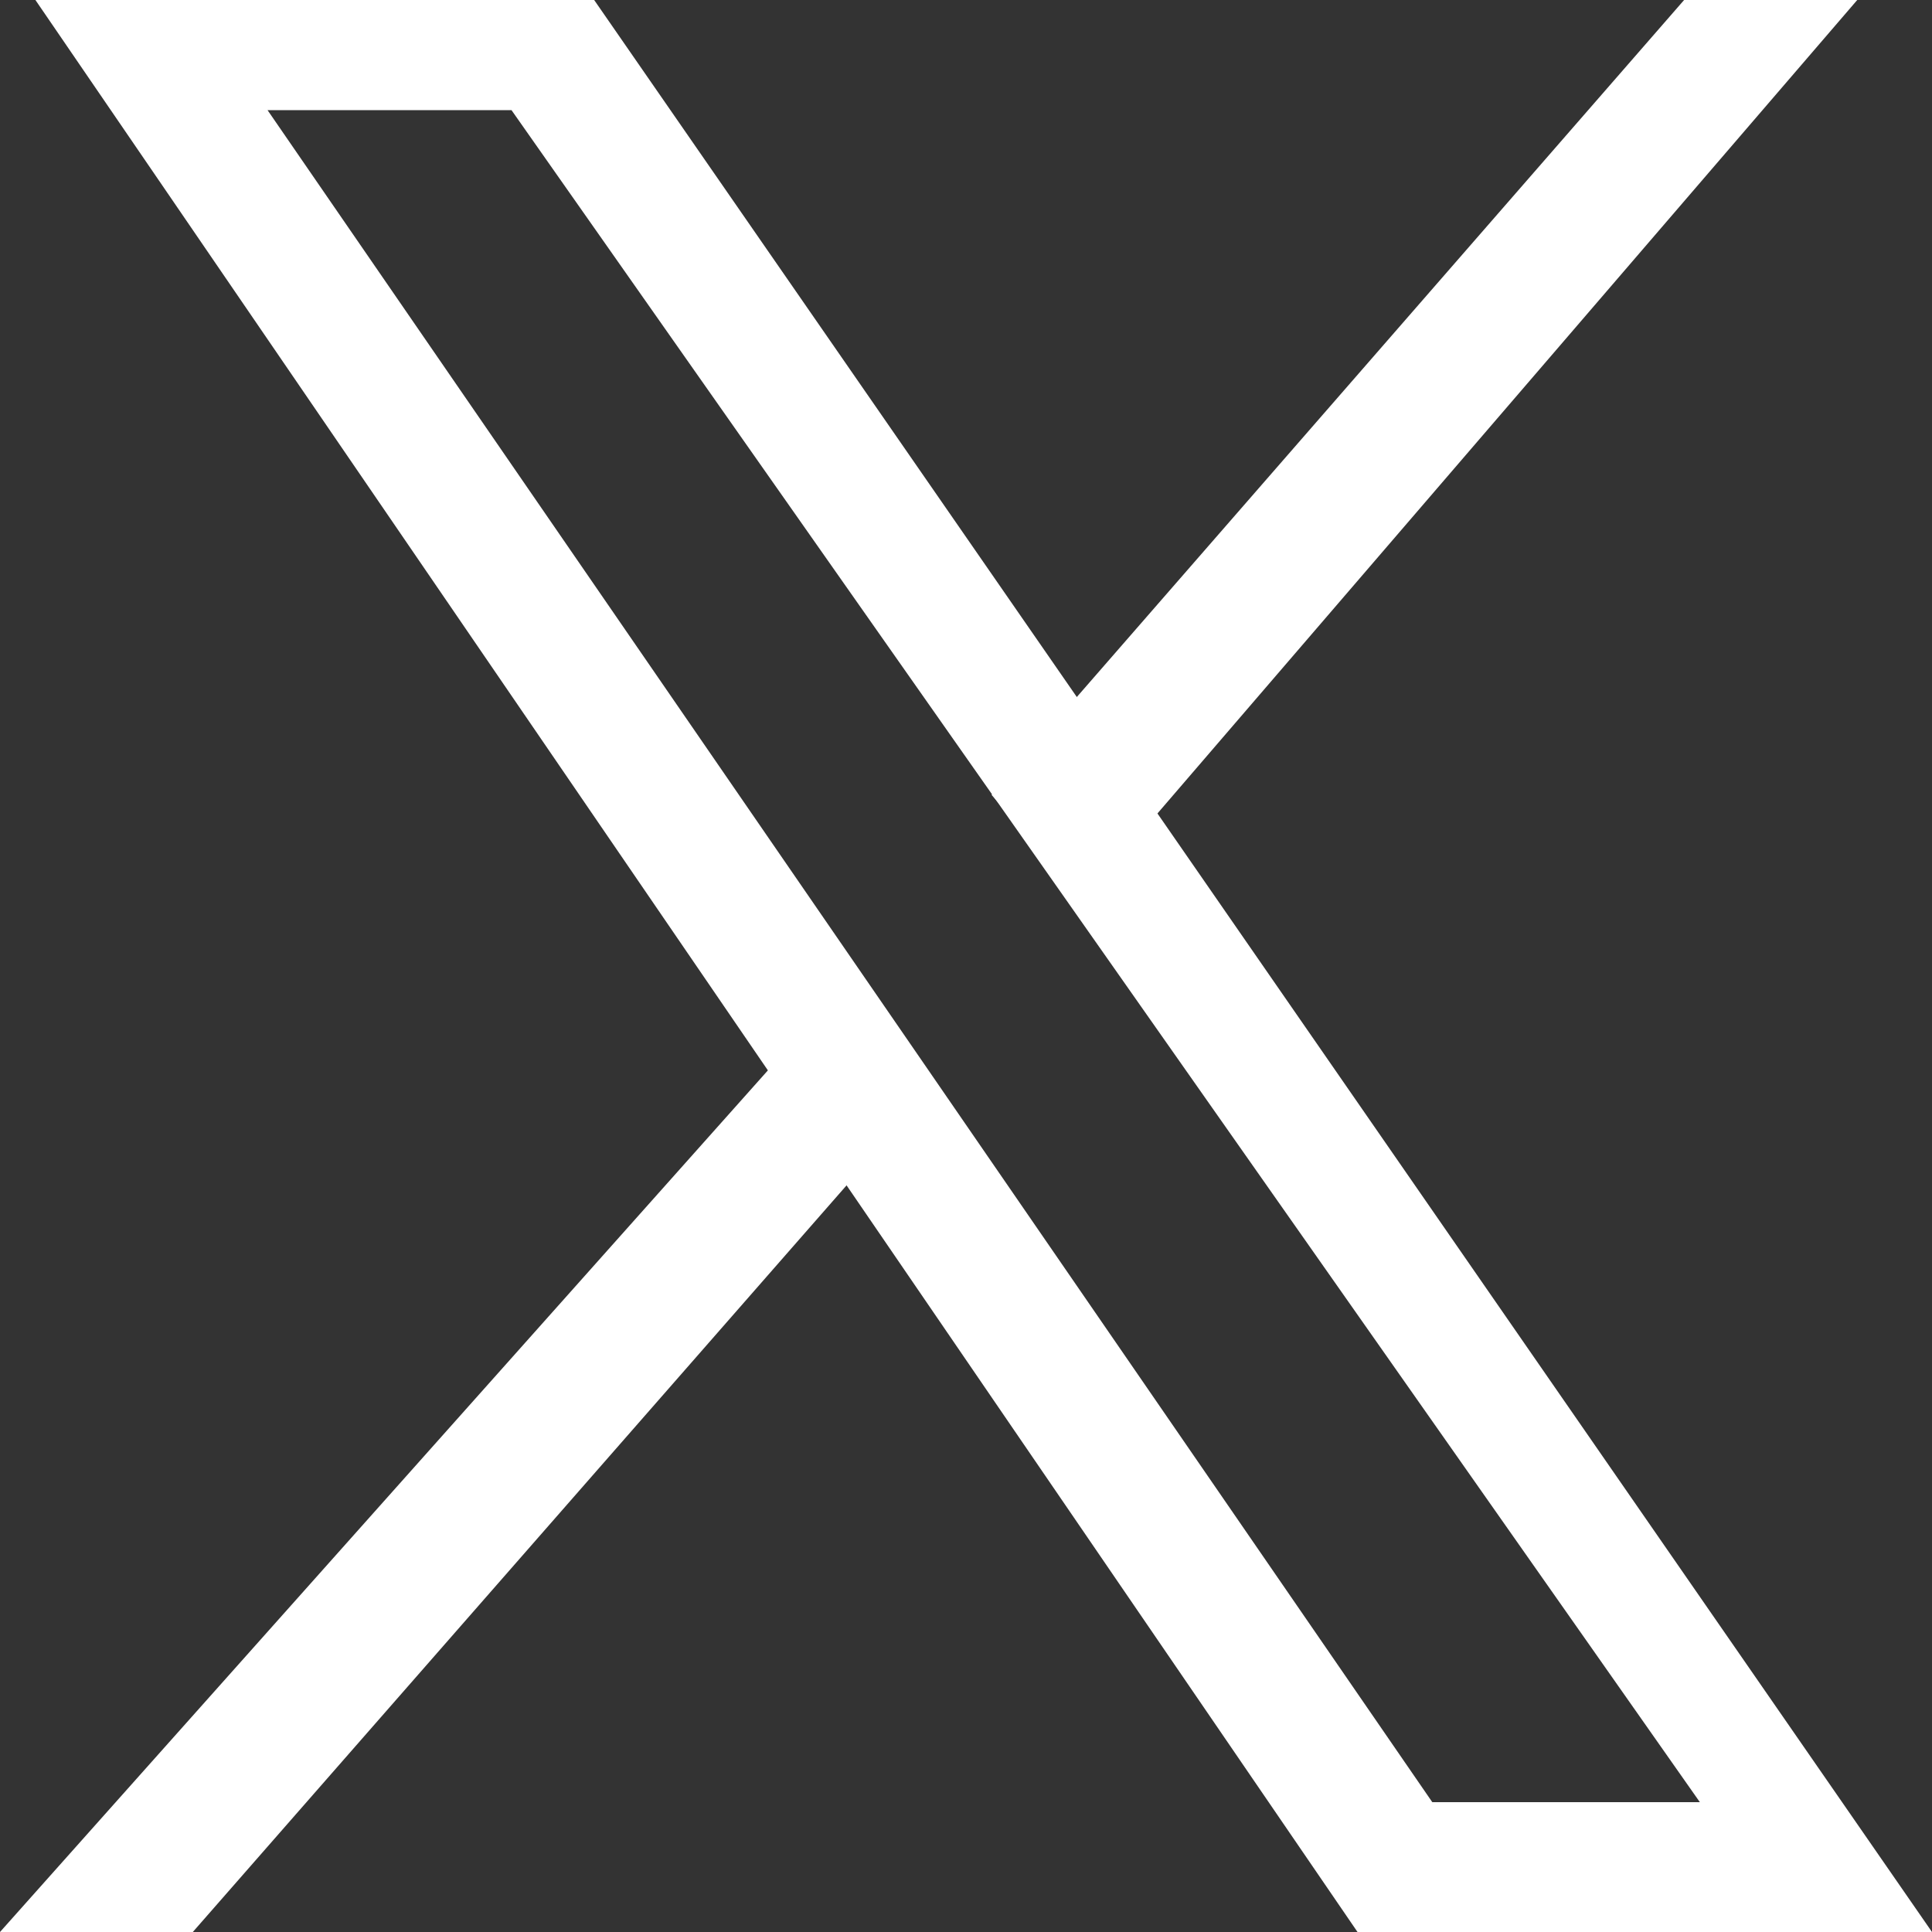
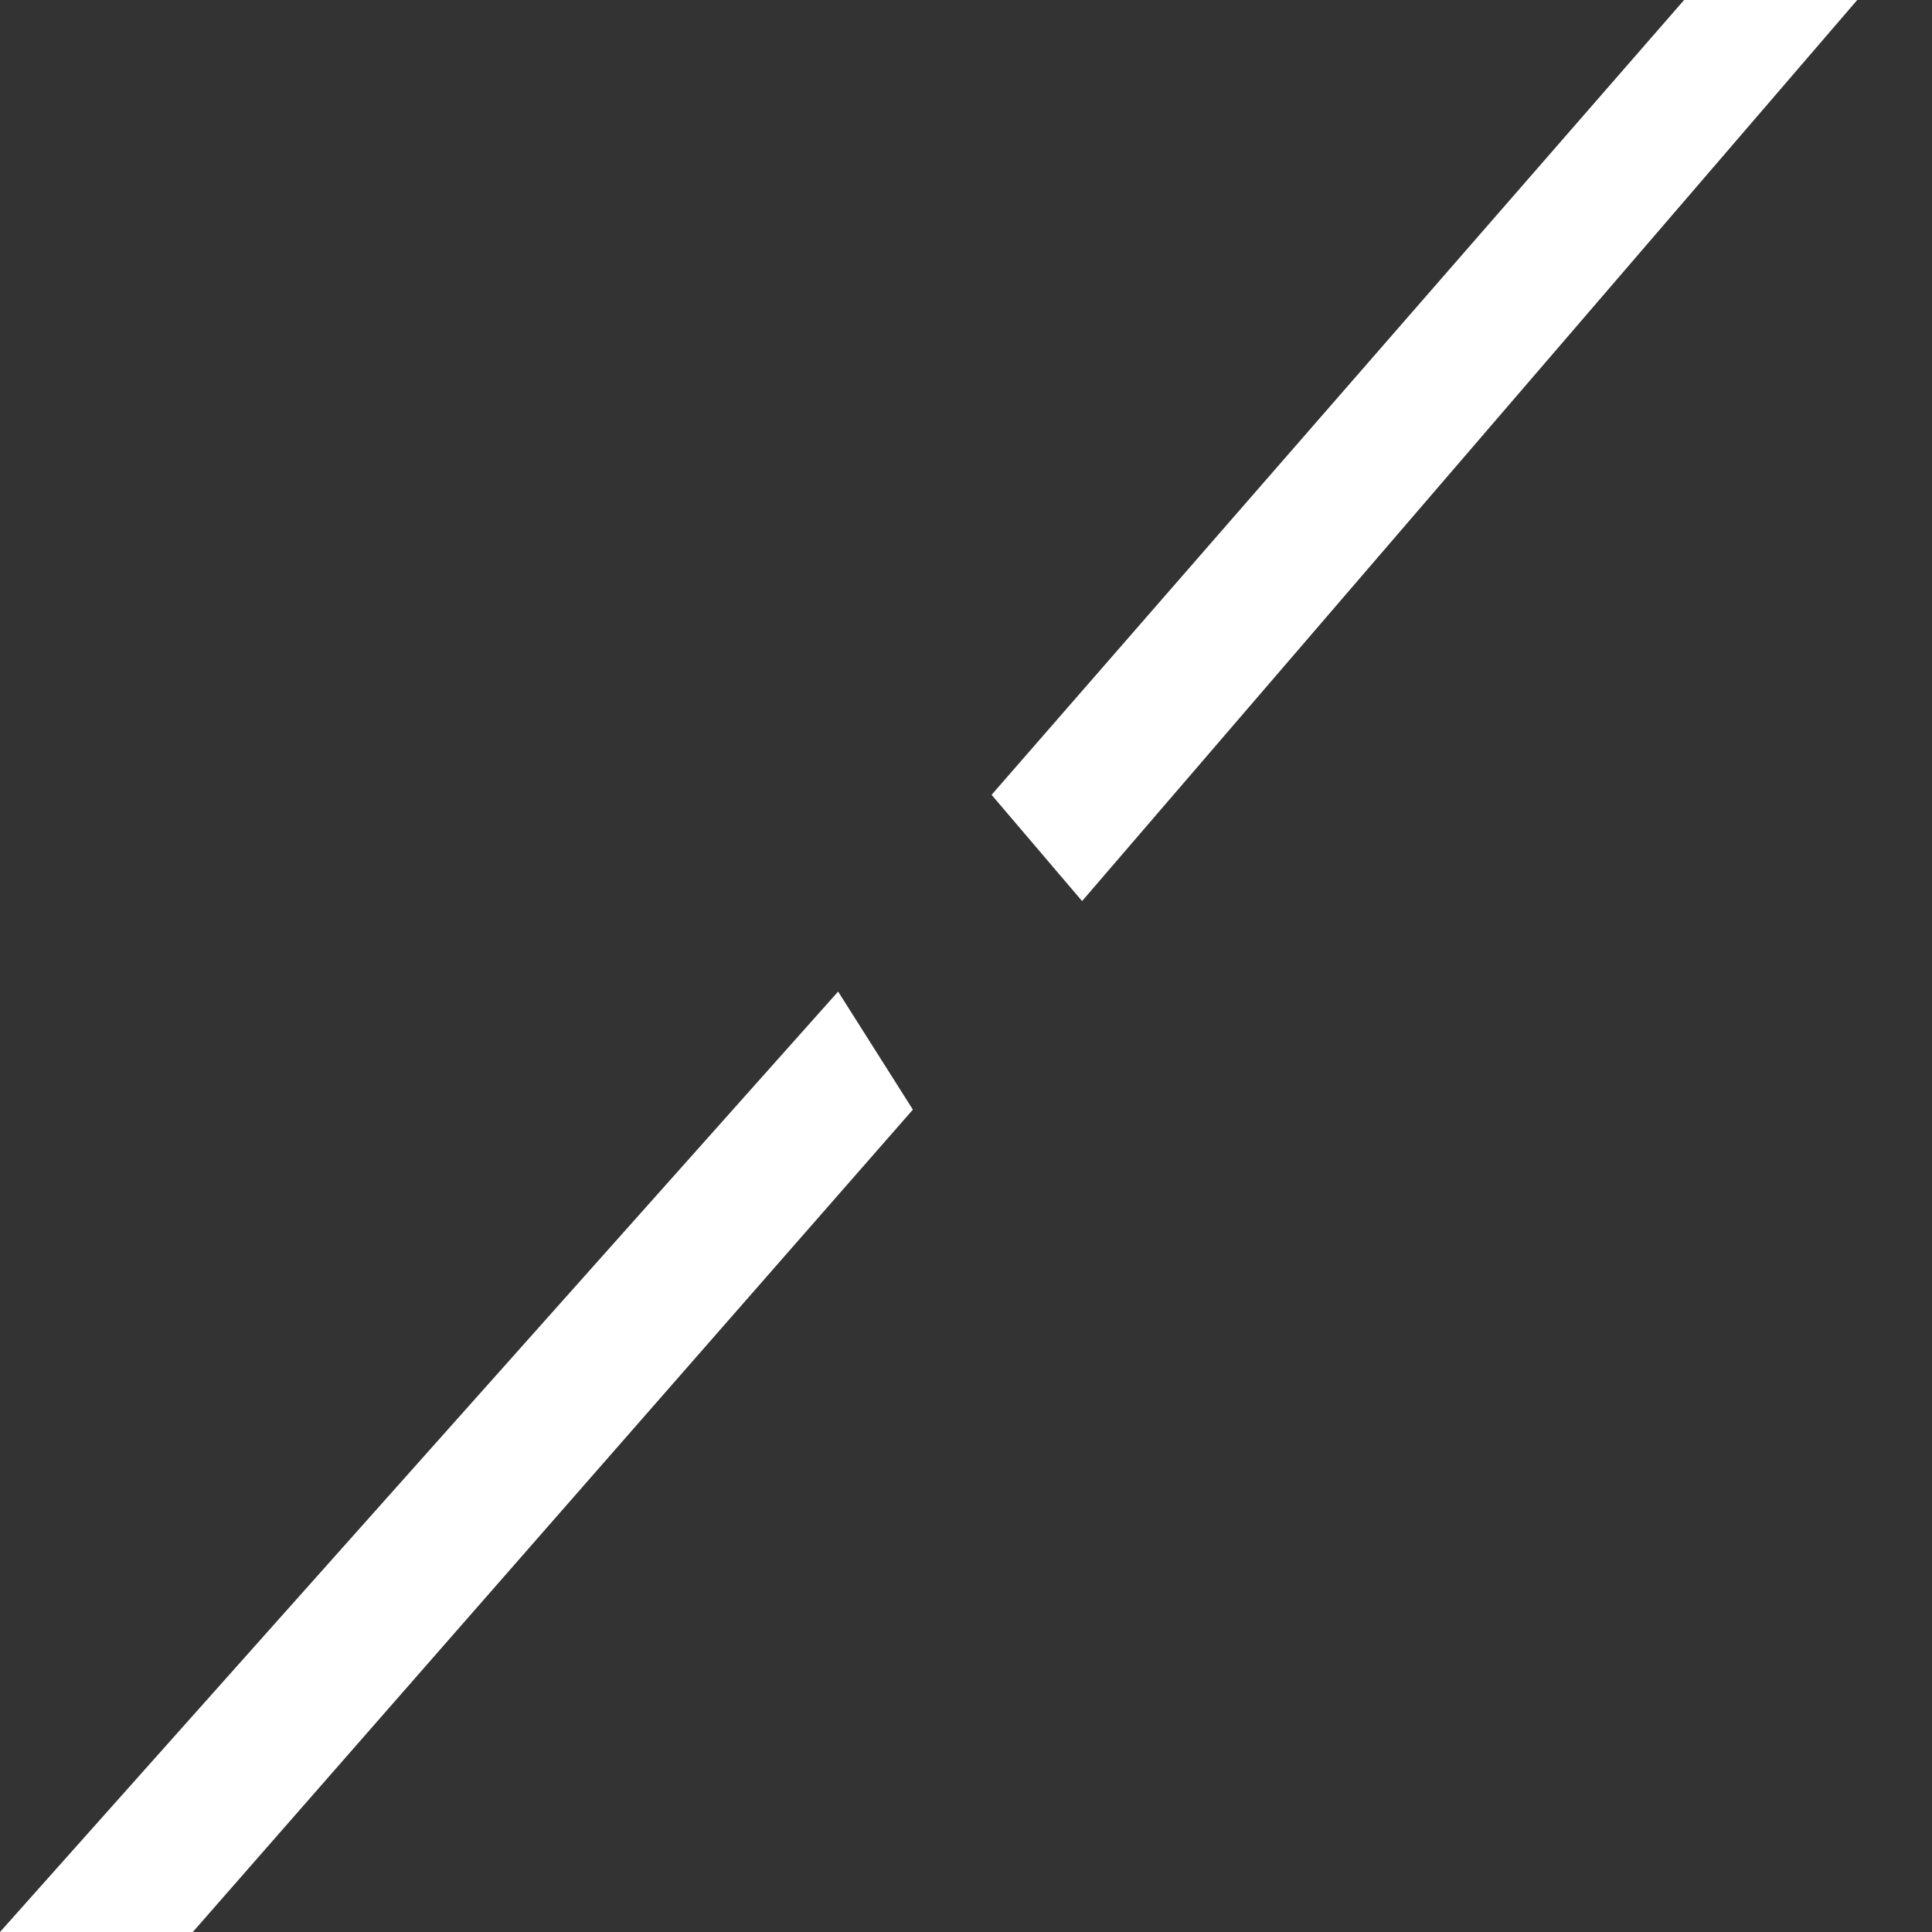
<svg xmlns="http://www.w3.org/2000/svg" version="1.1" id="Layer_1" x="0px" y="0px" viewBox="0 0 49.1 49.1" style="enable-background:new 0 0 49.1 49.1;" xml:space="preserve">
  <rect x="0" y="0" width="49.1" height="49.1" fill="#333333" stroke="none" />
  <style type="text/css">
	.st0{fill:#FFFFFF;}
</style>
  <g id="_グループ_162">
-     <path id="_パス_86" class="st0" d="M6.8,2.8H13l30.2,43h-6.8L6.8,2.8z M0.9,0l33.6,49.1h14.6L15.1,0H0.9z" />
-     <path id="_パス_87" class="st0" d="M0,49.1h4.9l18.3-20.9l-1.9-3L0,49.1z M42.8,0L25.2,20.2l2.3,2.7L47.2,0H42.8z" />
+     <path id="_パス_87" class="st0" d="M0,49.1h4.9l18.3-20.9l-1.9-3L0,49.1M42.8,0L25.2,20.2l2.3,2.7L47.2,0H42.8z" />
  </g>
</svg>